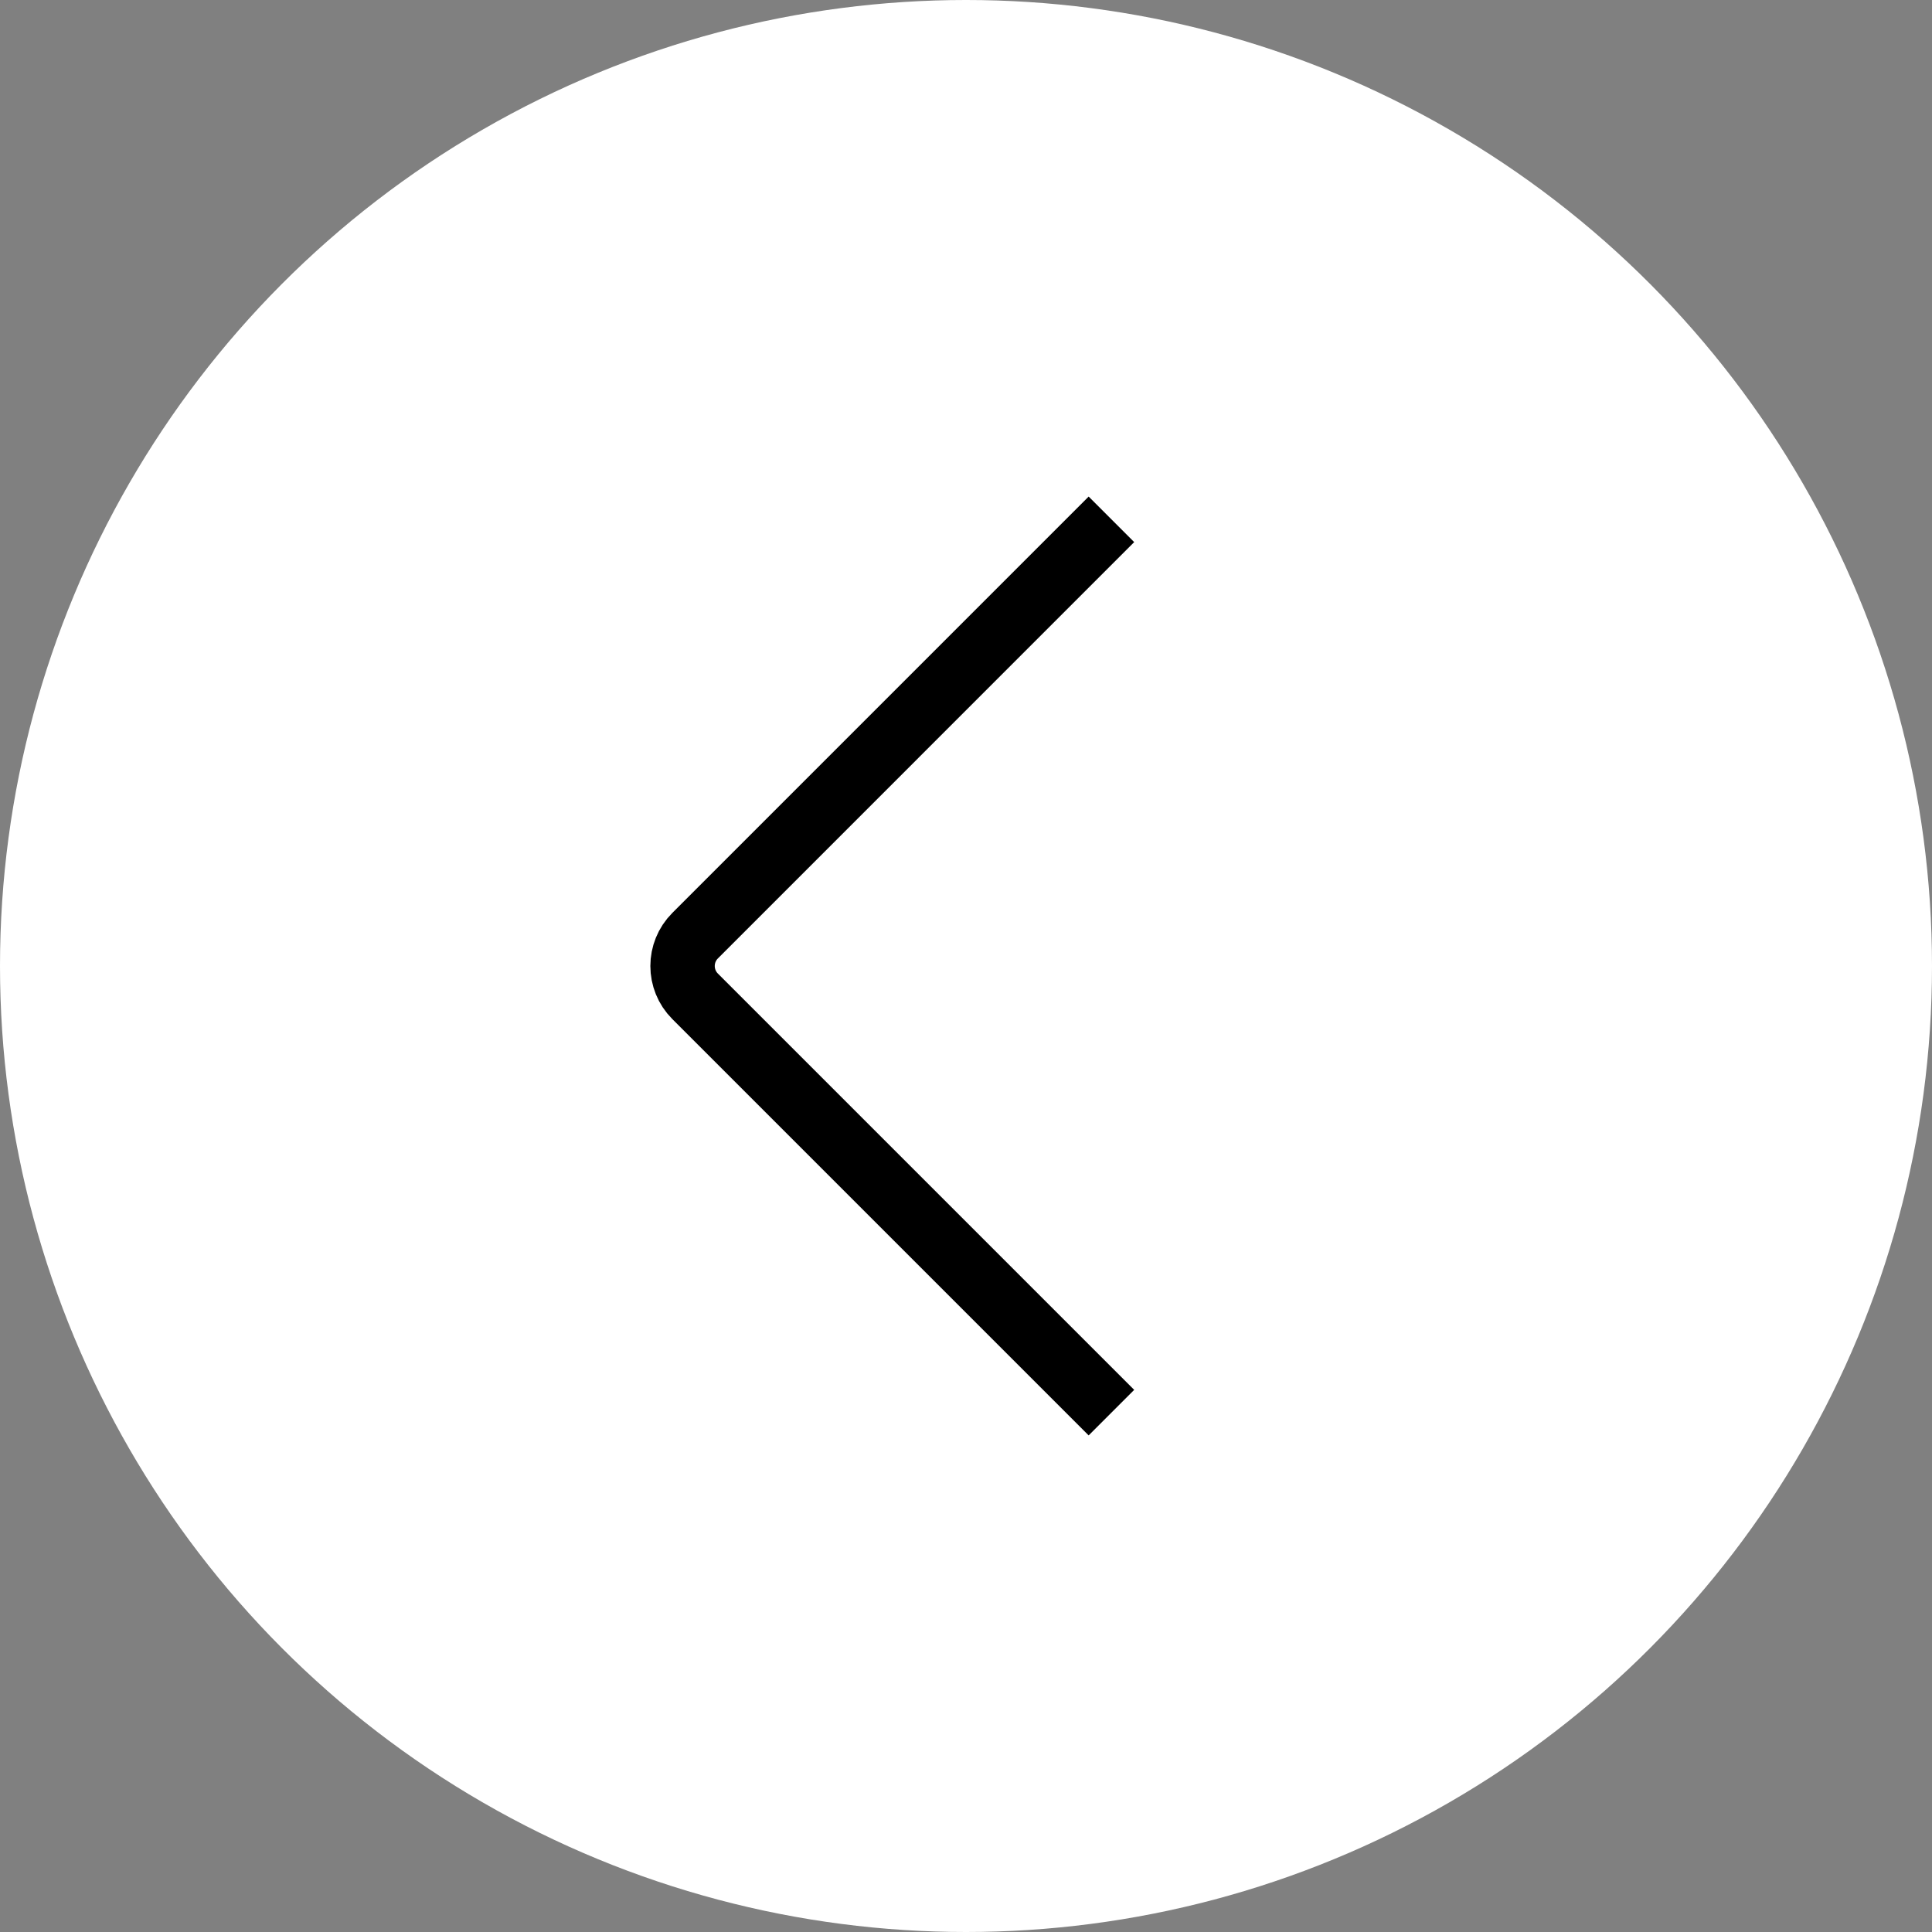
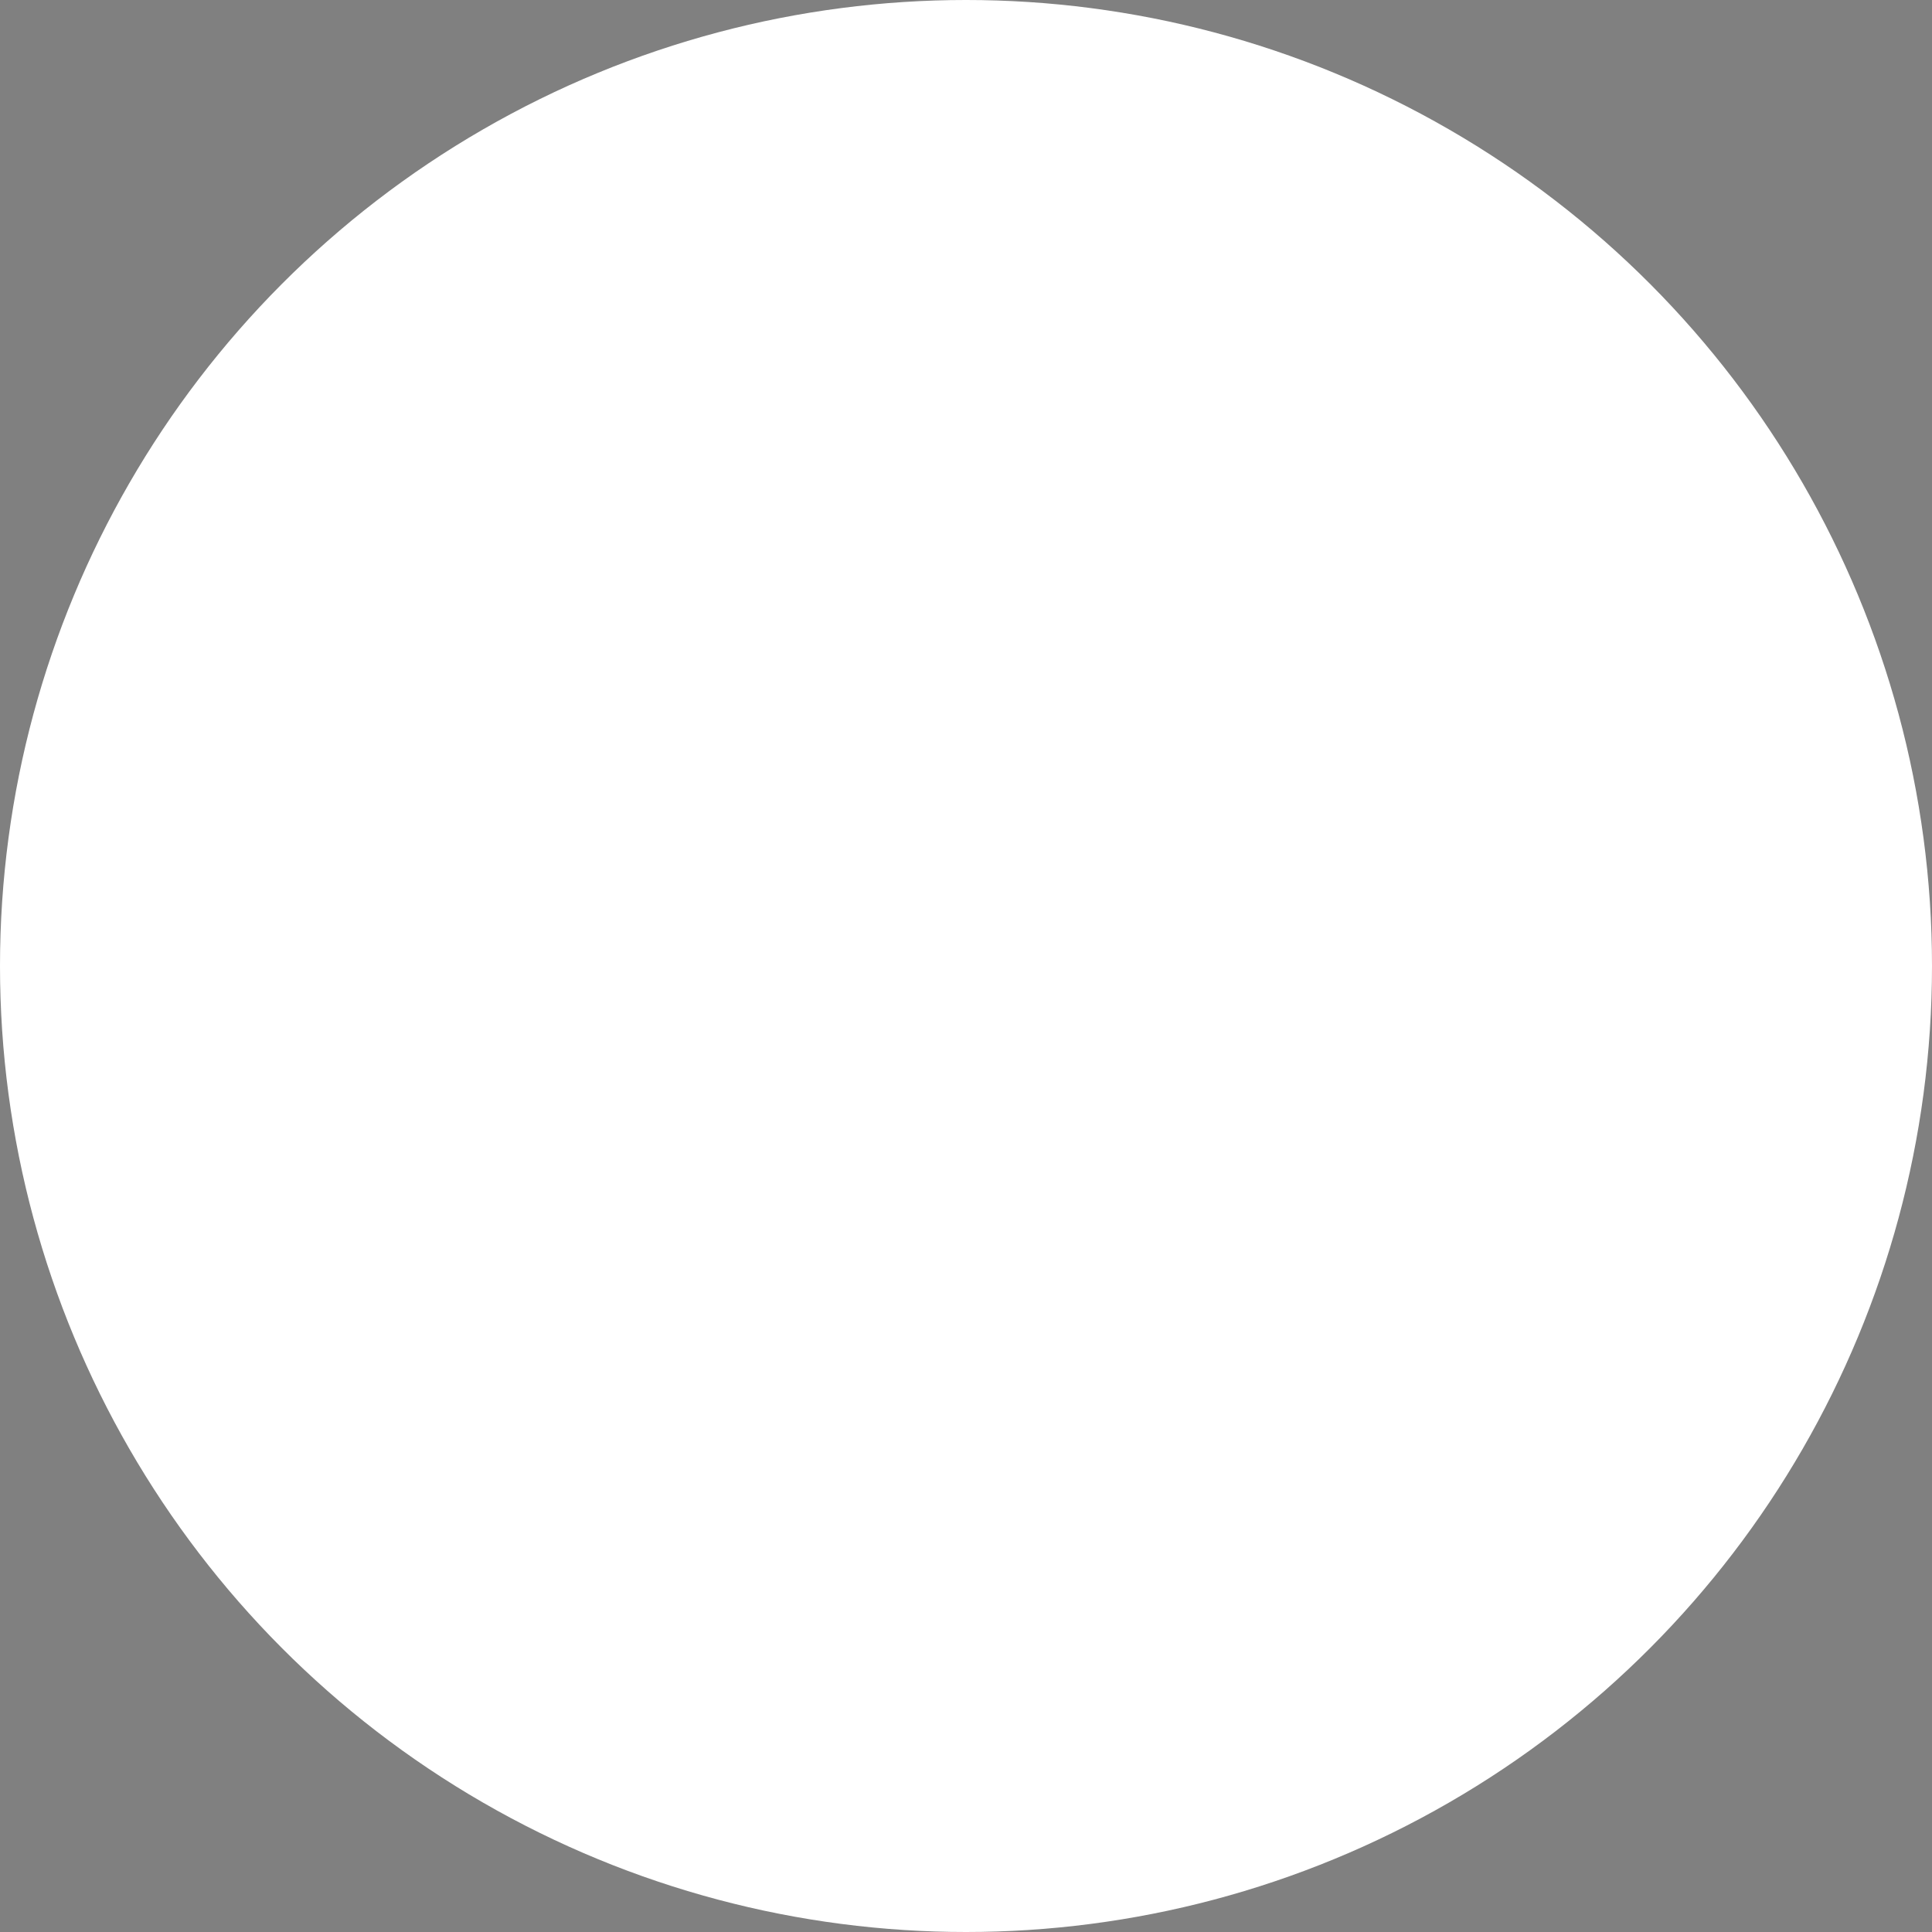
<svg xmlns="http://www.w3.org/2000/svg" width="90" height="90" viewBox="0 0 90 90" fill="none">
  <rect x="0" y="0" width="90" height="90" fill="#808080" stroke="none" />
  <circle cx="45" cy="45" r="45" fill="white" />
-   <path d="M51.774 24.193L32.382 43.586C31.601 44.367 31.601 45.633 32.382 46.414L51.774 65.806" stroke="black" stroke-width="3" />
</svg>